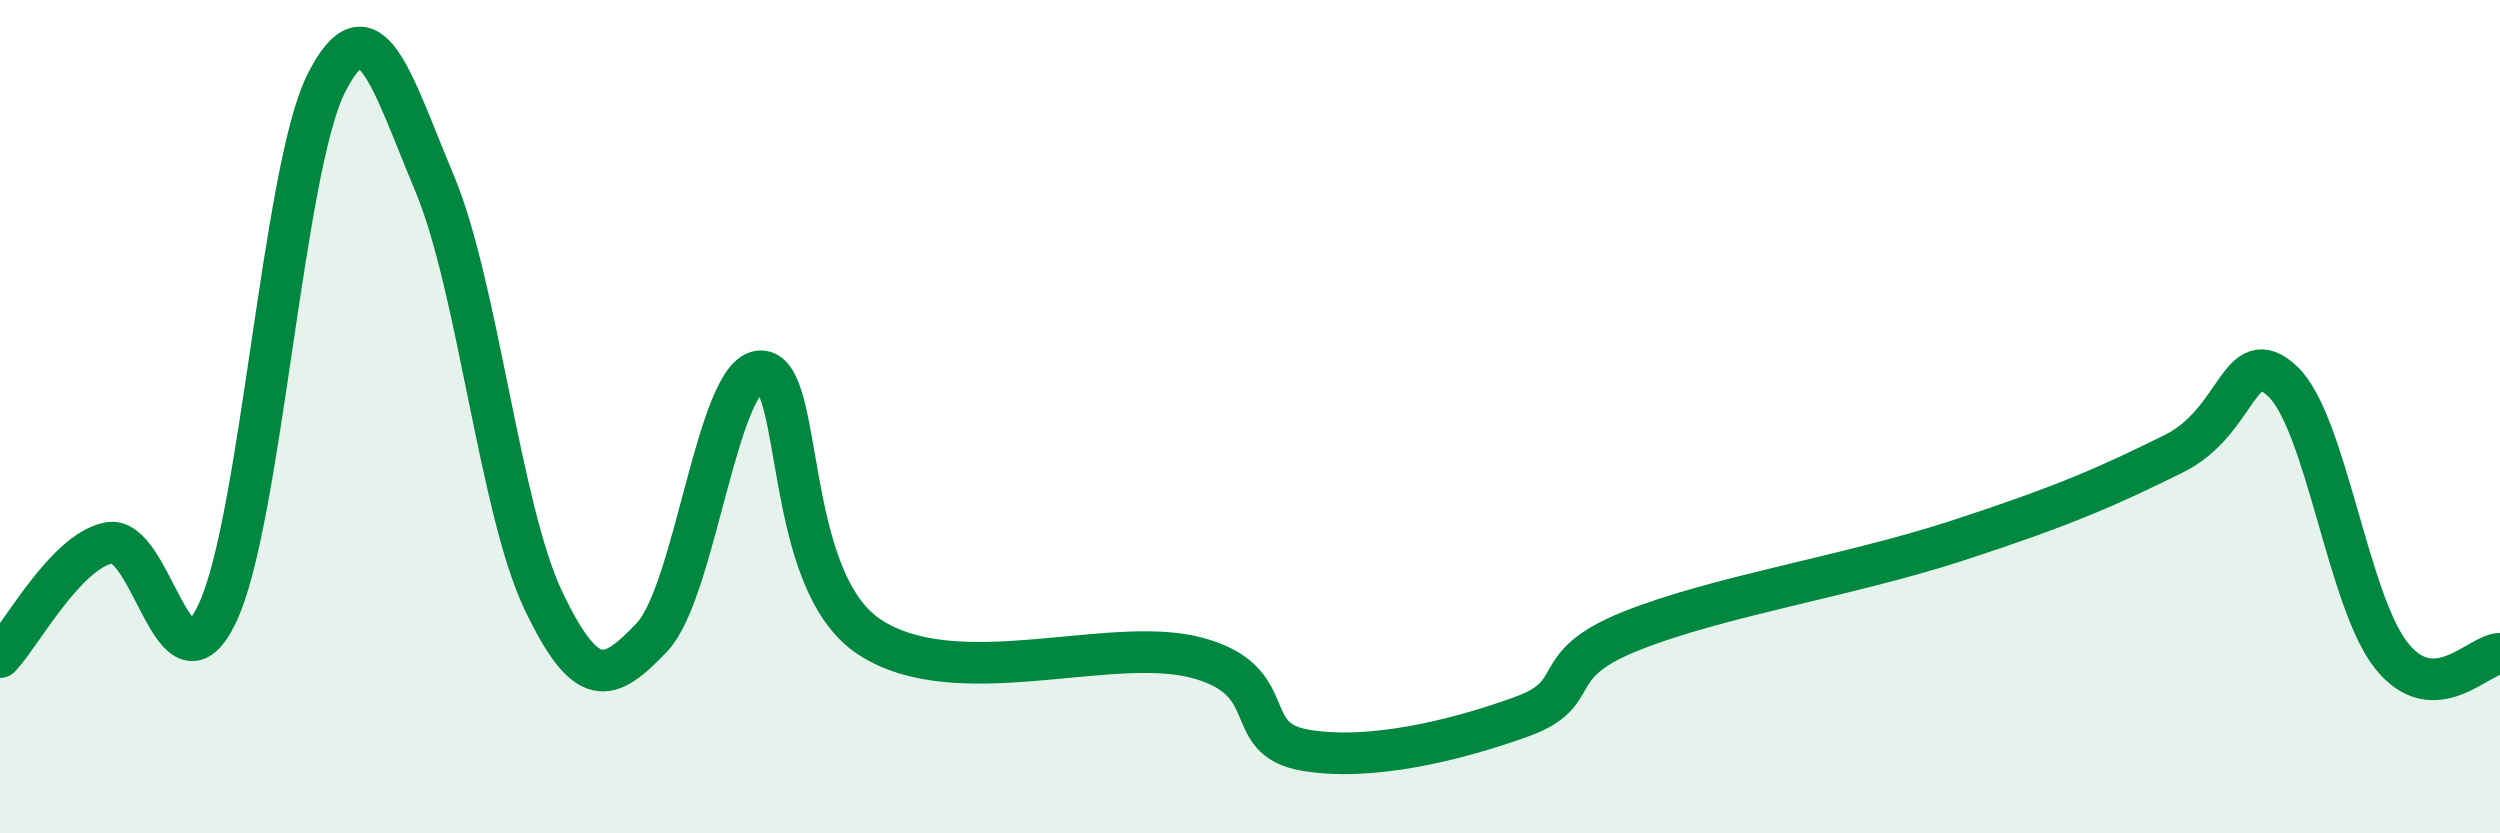
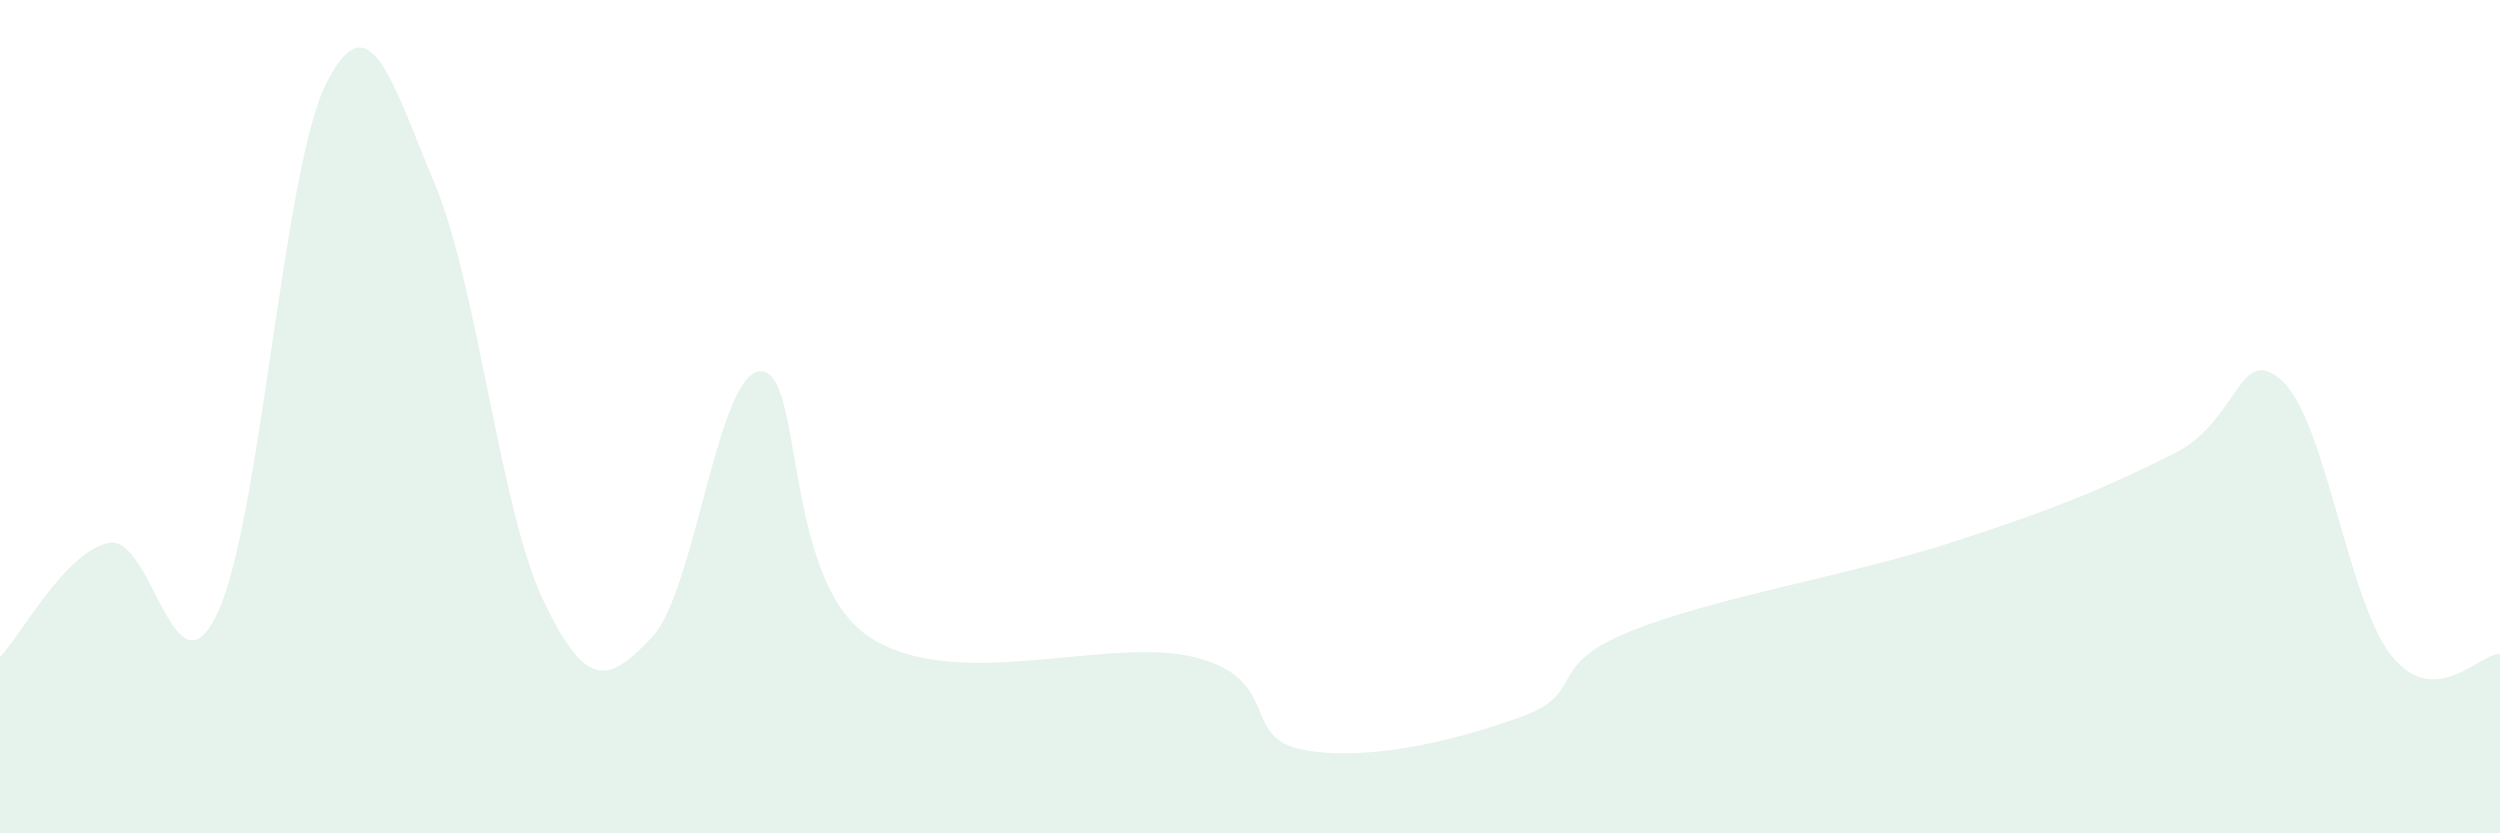
<svg xmlns="http://www.w3.org/2000/svg" width="60" height="20" viewBox="0 0 60 20">
  <path d="M 0,15.77 C 0.52,15.22 1.57,13.24 2.61,13.03 C 3.65,12.82 4.18,16.92 5.22,14.71 C 6.26,12.5 6.79,4.06 7.83,2 C 8.87,-0.06 9.39,1.92 10.43,4.4 C 11.47,6.88 12,12.23 13.04,14.41 C 14.08,16.59 14.61,16.39 15.65,15.29 C 16.69,14.19 17.22,8.91 18.26,8.91 C 19.3,8.91 18.78,13.92 20.87,15.29 C 22.96,16.66 26.61,15.24 28.7,15.78 C 30.79,16.32 29.74,17.72 31.3,18 C 32.86,18.28 34.95,17.77 36.52,17.2 C 38.09,16.63 37.04,15.99 39.13,15.15 C 41.22,14.31 44.35,13.83 46.96,12.98 C 49.57,12.13 50.61,11.66 52.17,10.89 C 53.73,10.12 53.74,8.18 54.78,9.15 C 55.82,10.12 56.35,14.42 57.39,15.73 C 58.43,17.04 59.48,15.7 60,15.69L60 20L0 20Z" fill="#008740" opacity="0.1" stroke-linecap="round" stroke-linejoin="round" />
-   <path d="M 0,15.77 C 0.52,15.22 1.57,13.24 2.61,13.03 C 3.65,12.82 4.18,16.92 5.22,14.71 C 6.26,12.5 6.79,4.06 7.83,2 C 8.87,-0.06 9.39,1.92 10.43,4.4 C 11.47,6.88 12,12.23 13.04,14.41 C 14.08,16.59 14.61,16.39 15.65,15.29 C 16.69,14.19 17.22,8.91 18.26,8.91 C 19.3,8.91 18.78,13.92 20.87,15.29 C 22.96,16.66 26.61,15.24 28.7,15.78 C 30.79,16.32 29.74,17.72 31.3,18 C 32.86,18.28 34.95,17.77 36.52,17.2 C 38.09,16.63 37.04,15.99 39.13,15.15 C 41.22,14.31 44.35,13.83 46.96,12.98 C 49.57,12.13 50.61,11.66 52.17,10.89 C 53.73,10.12 53.74,8.18 54.78,9.15 C 55.82,10.12 56.35,14.42 57.39,15.73 C 58.43,17.04 59.48,15.7 60,15.69" stroke="#008740" stroke-width="1" fill="none" stroke-linecap="round" stroke-linejoin="round" />
</svg>